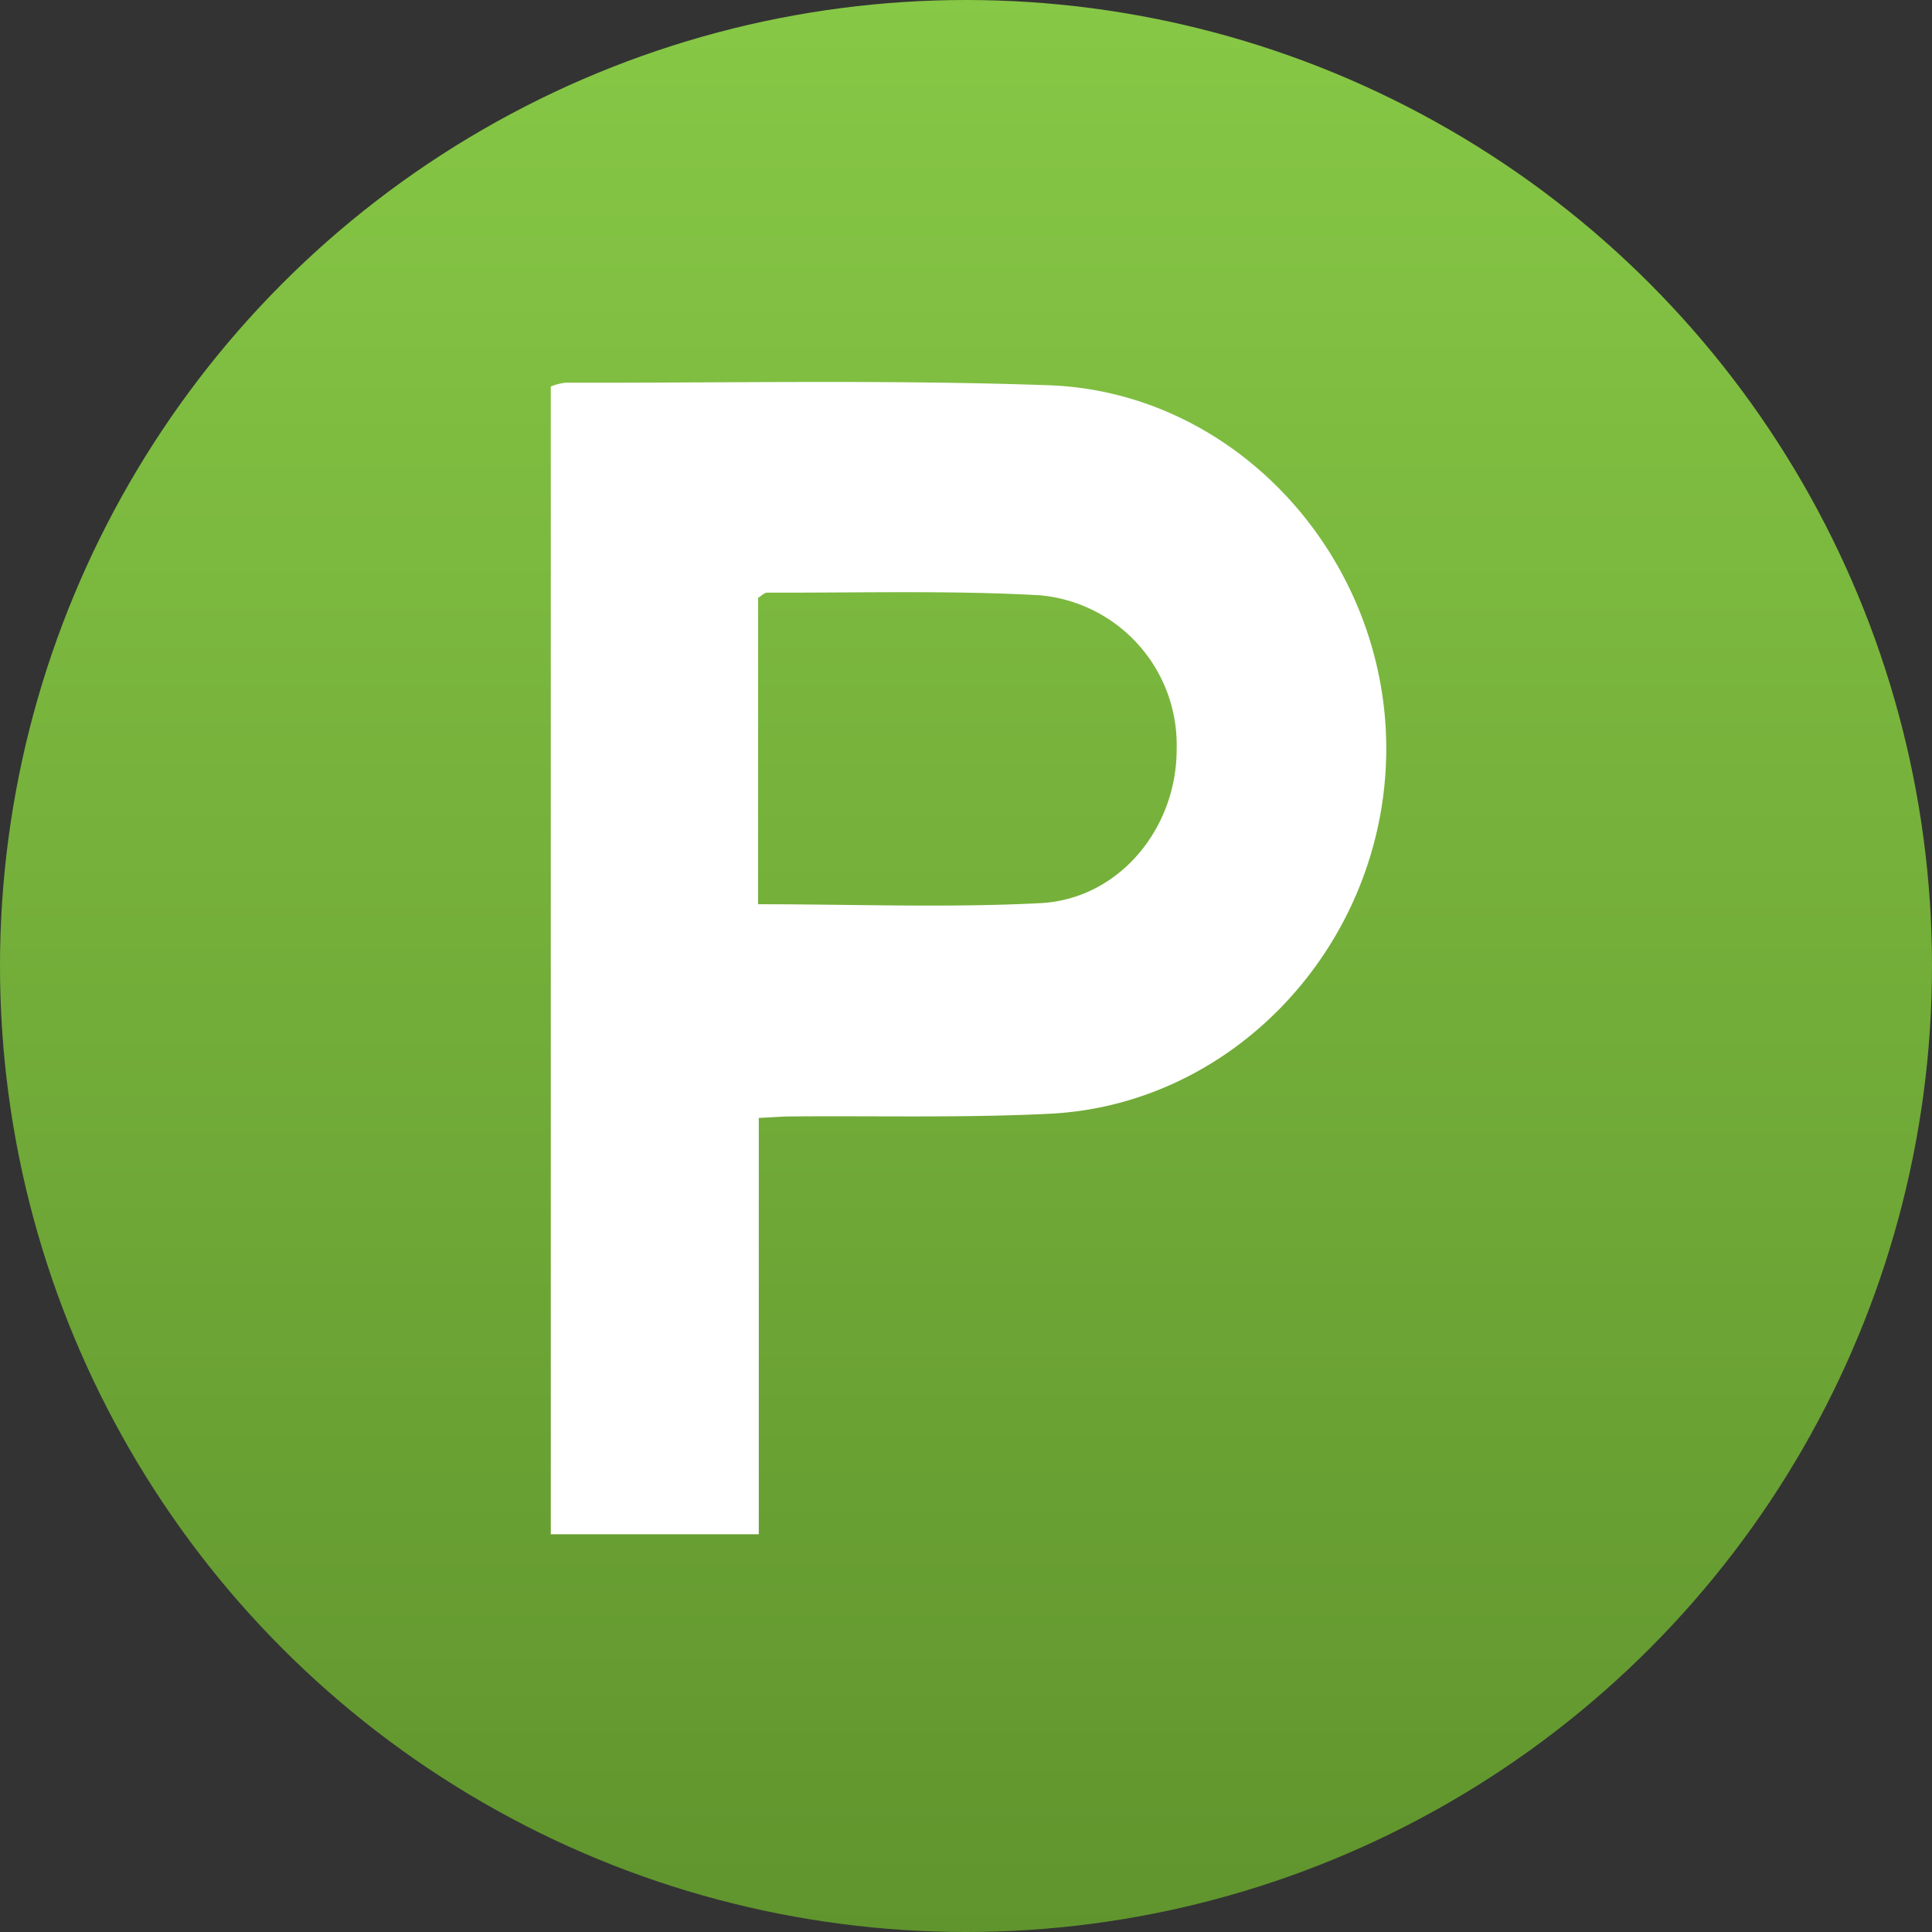
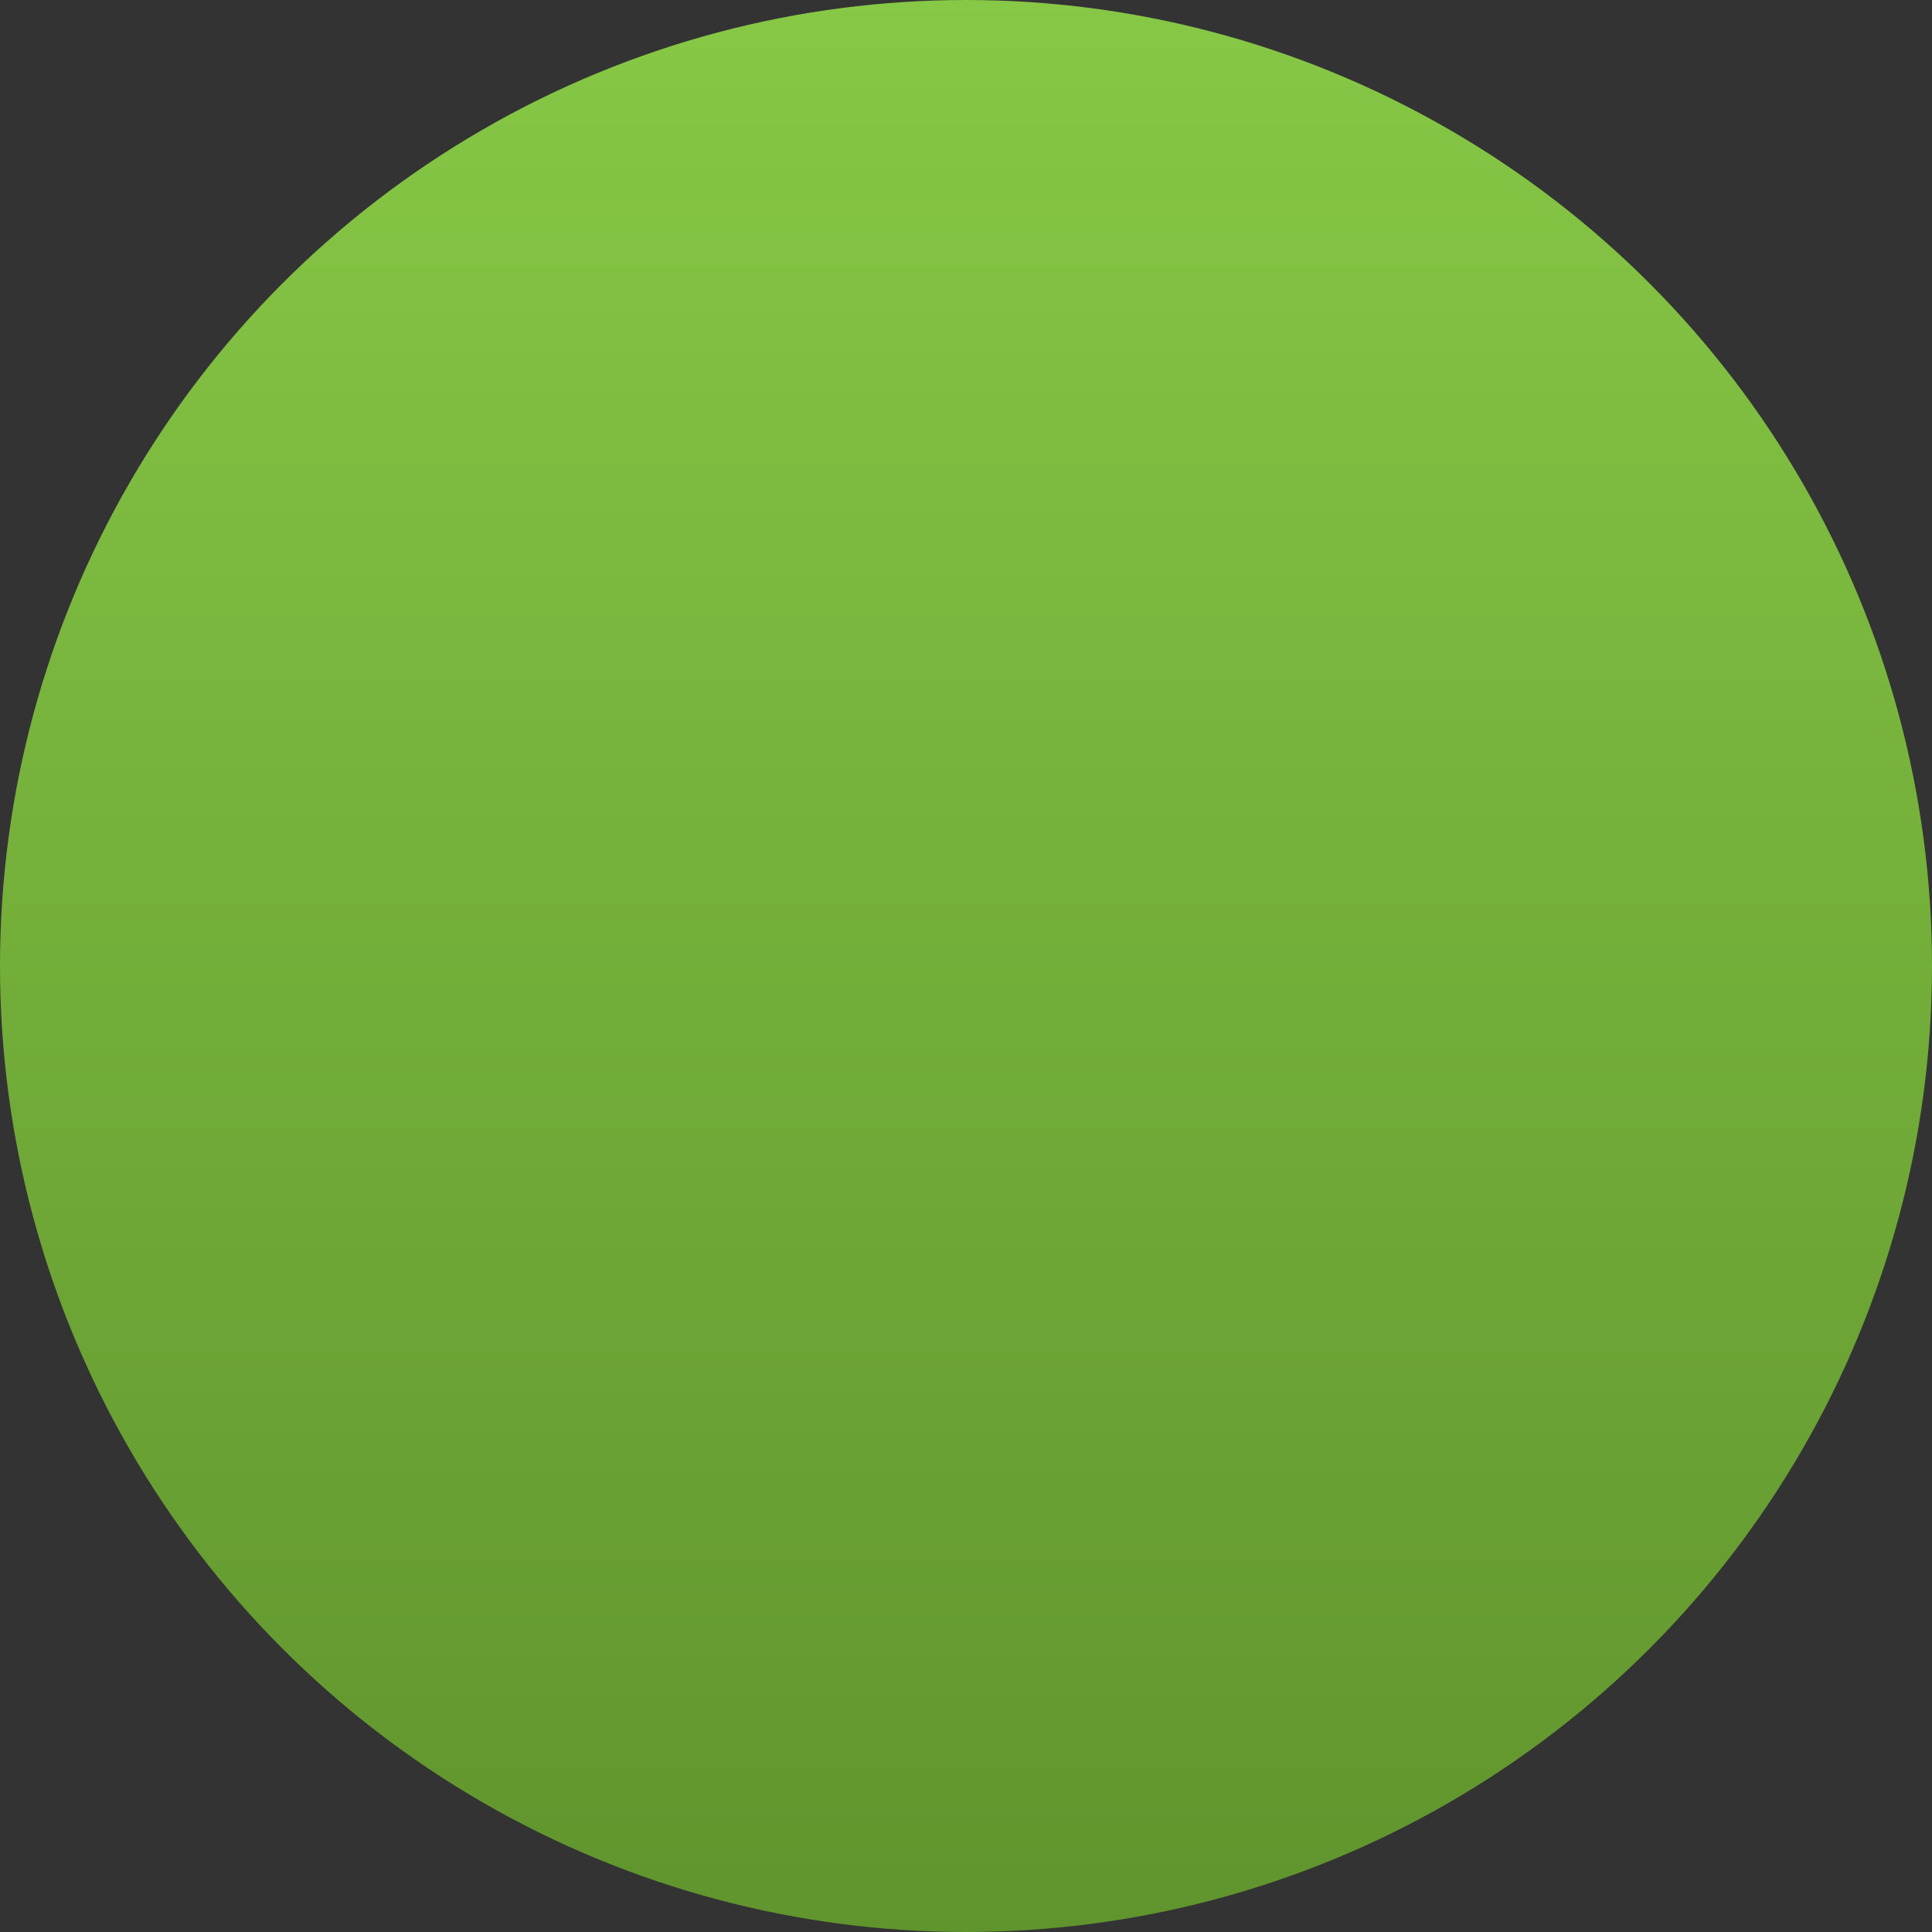
<svg xmlns="http://www.w3.org/2000/svg" width="116.338" height="116.338" viewBox="0 0 116.338 116.338">
  <rect x="0" y="0" width="116.338" height="116.338" fill="#333333" stroke="none" />
  <defs>
    <linearGradient id="linear-gradient" x1="0.5" x2="0.5" y2="1" gradientUnits="objectBoundingBox">
      <stop offset="0" stop-color="#87c846" />
      <stop offset="1" stop-color="#60942d" />
    </linearGradient>
  </defs>
  <g id="CarParking" transform="translate(-973 -3328.21)">
    <circle id="Ellipse_19" data-name="Ellipse 19" cx="58.169" cy="58.169" r="58.169" transform="translate(973 3328.21)" fill="url(#linear-gradient)" />
-     <path id="Pfad_13589" data-name="Pfad 13589" d="M7.972,44.169H-4.552V-24.948a3.514,3.514,0,0,1,.894-.228c9.693.022,19.394-.187,29.079.154,11.349.4,20.4,10.436,20.335,22-.063,11.534-9.038,21.317-20.277,21.868-5.186.256-10.392.118-15.589.162-.556.006-1.112.052-1.918.091ZM7.928,6.23c5.819,0,11.421.22,17-.066,4.732-.242,8.227-4.5,8.207-9.294a9.046,9.046,0,0,0-8.268-9.247c-5.448-.3-10.923-.138-16.387-.157-.173,0-.347.193-.548.314Z" transform="translate(1010.719 3376.43)" fill="#fff" />
  </g>
</svg>